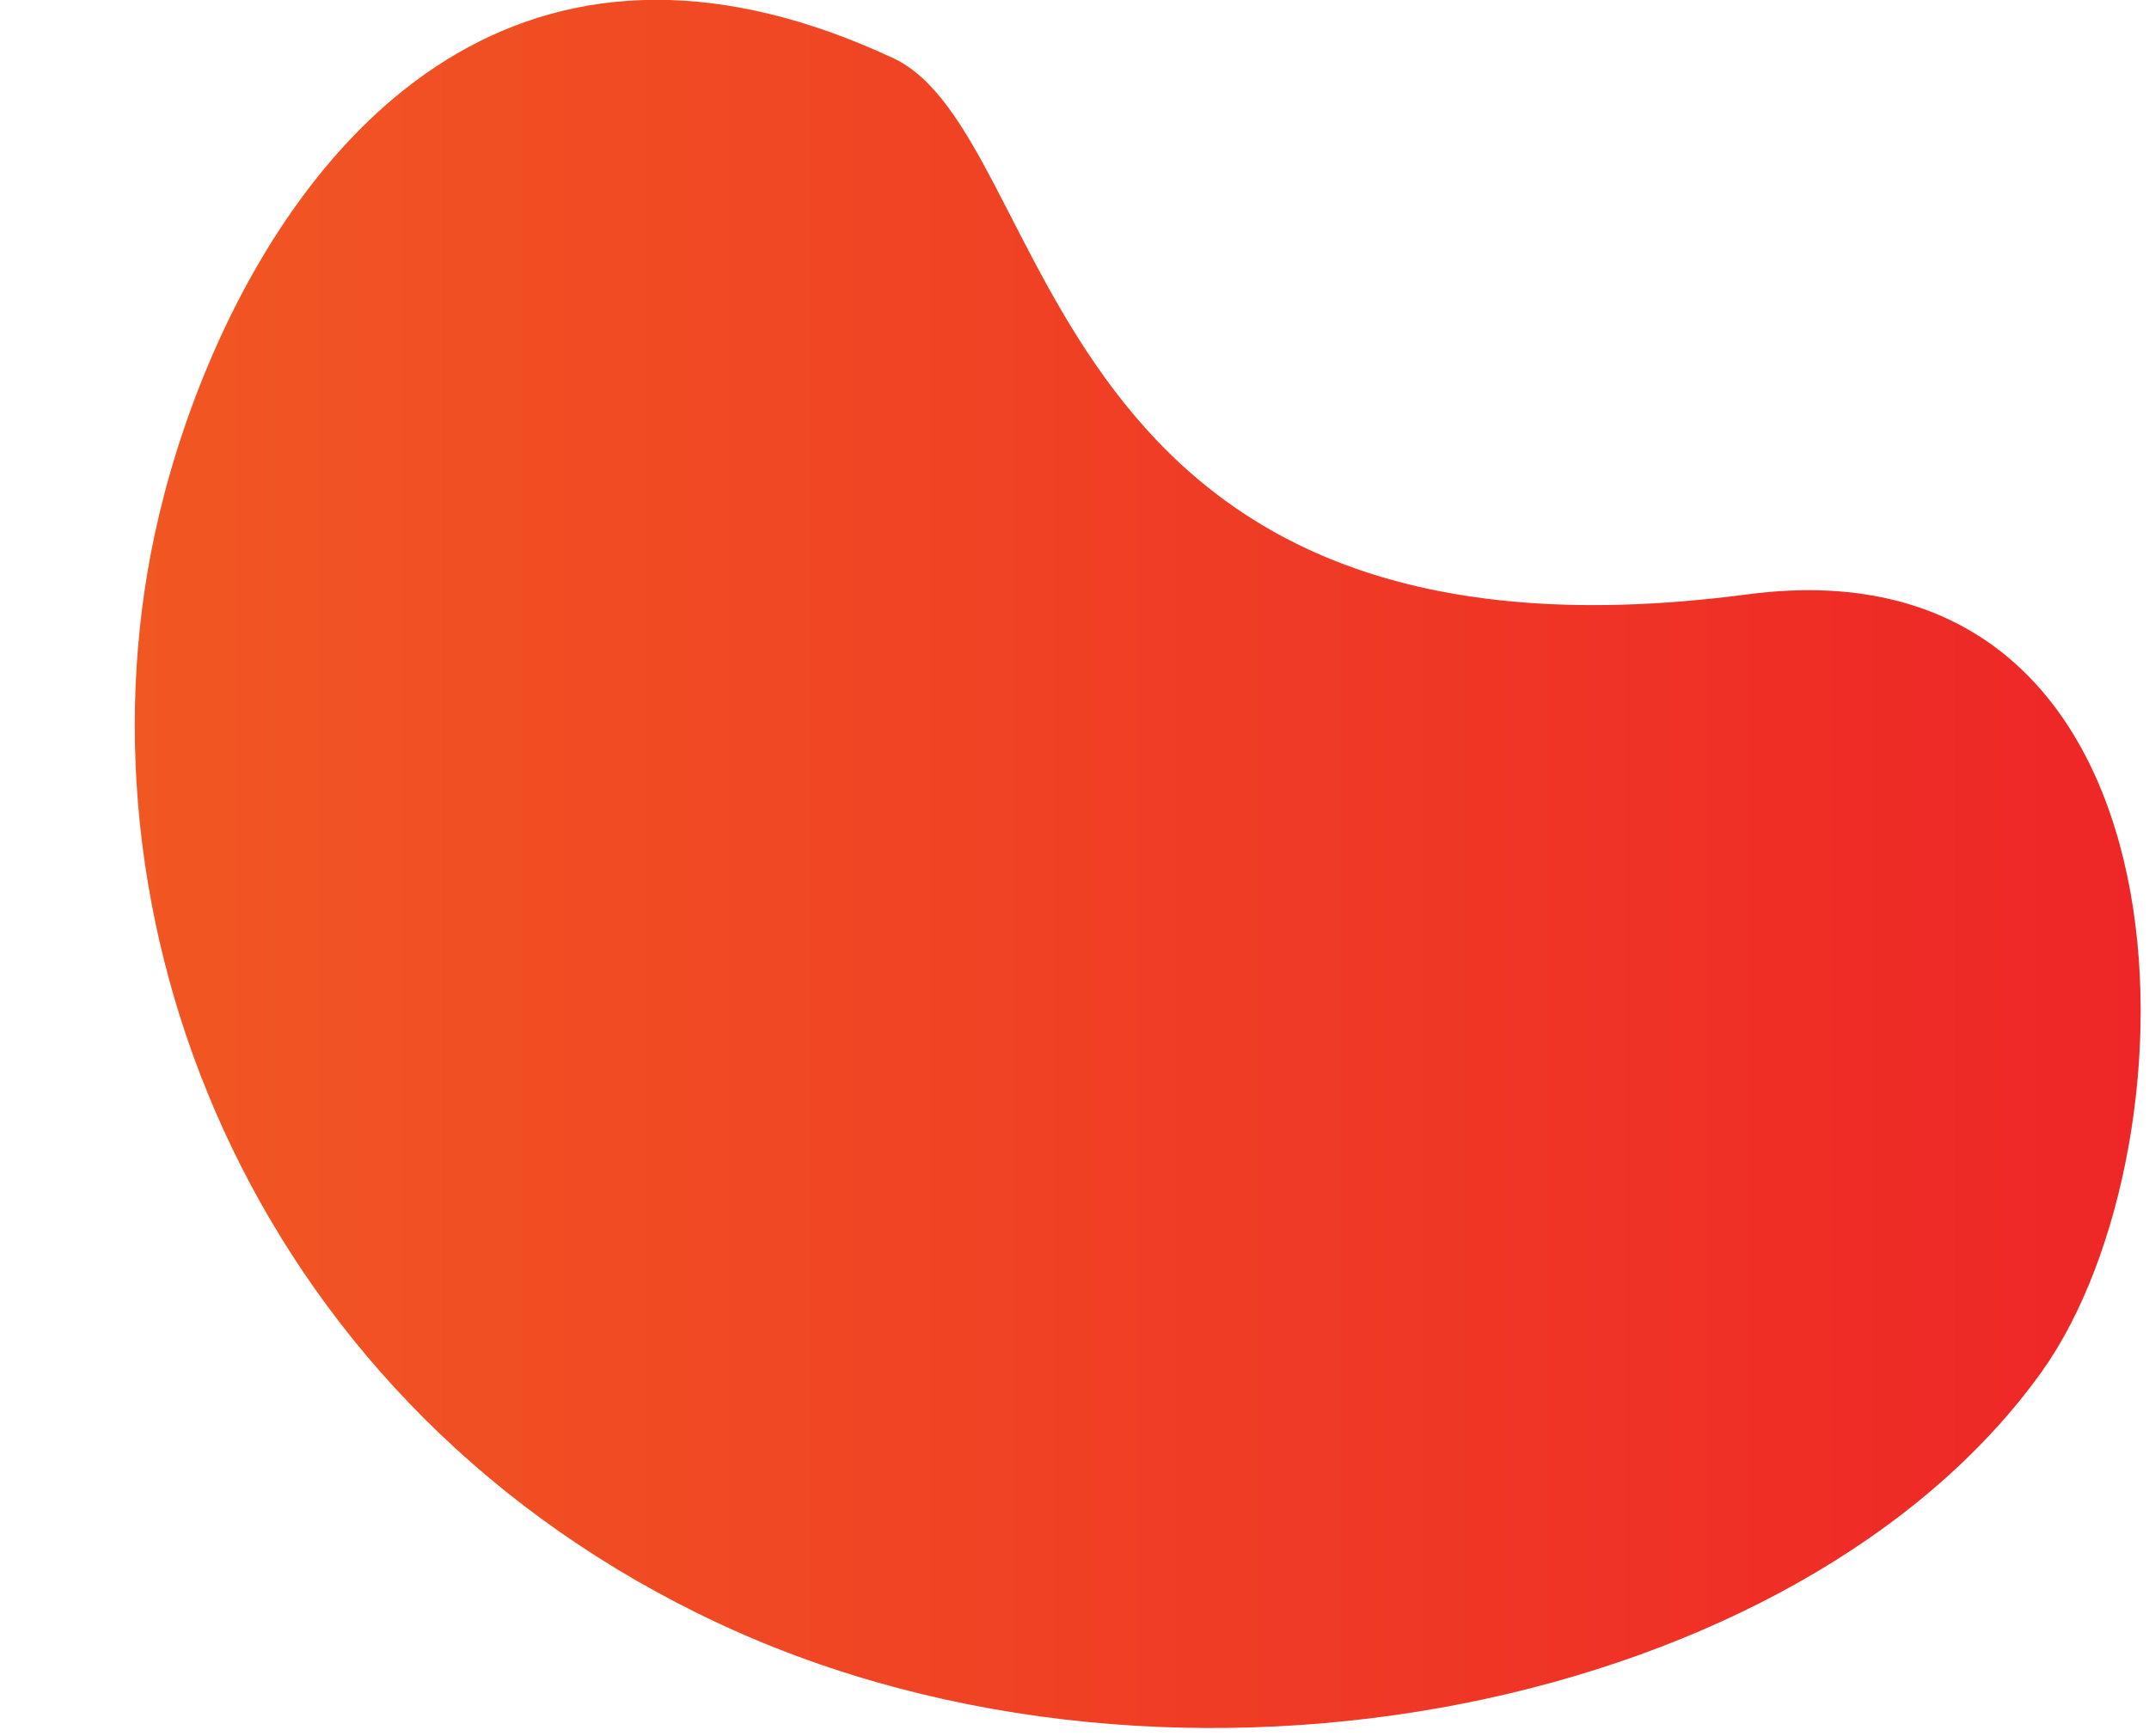
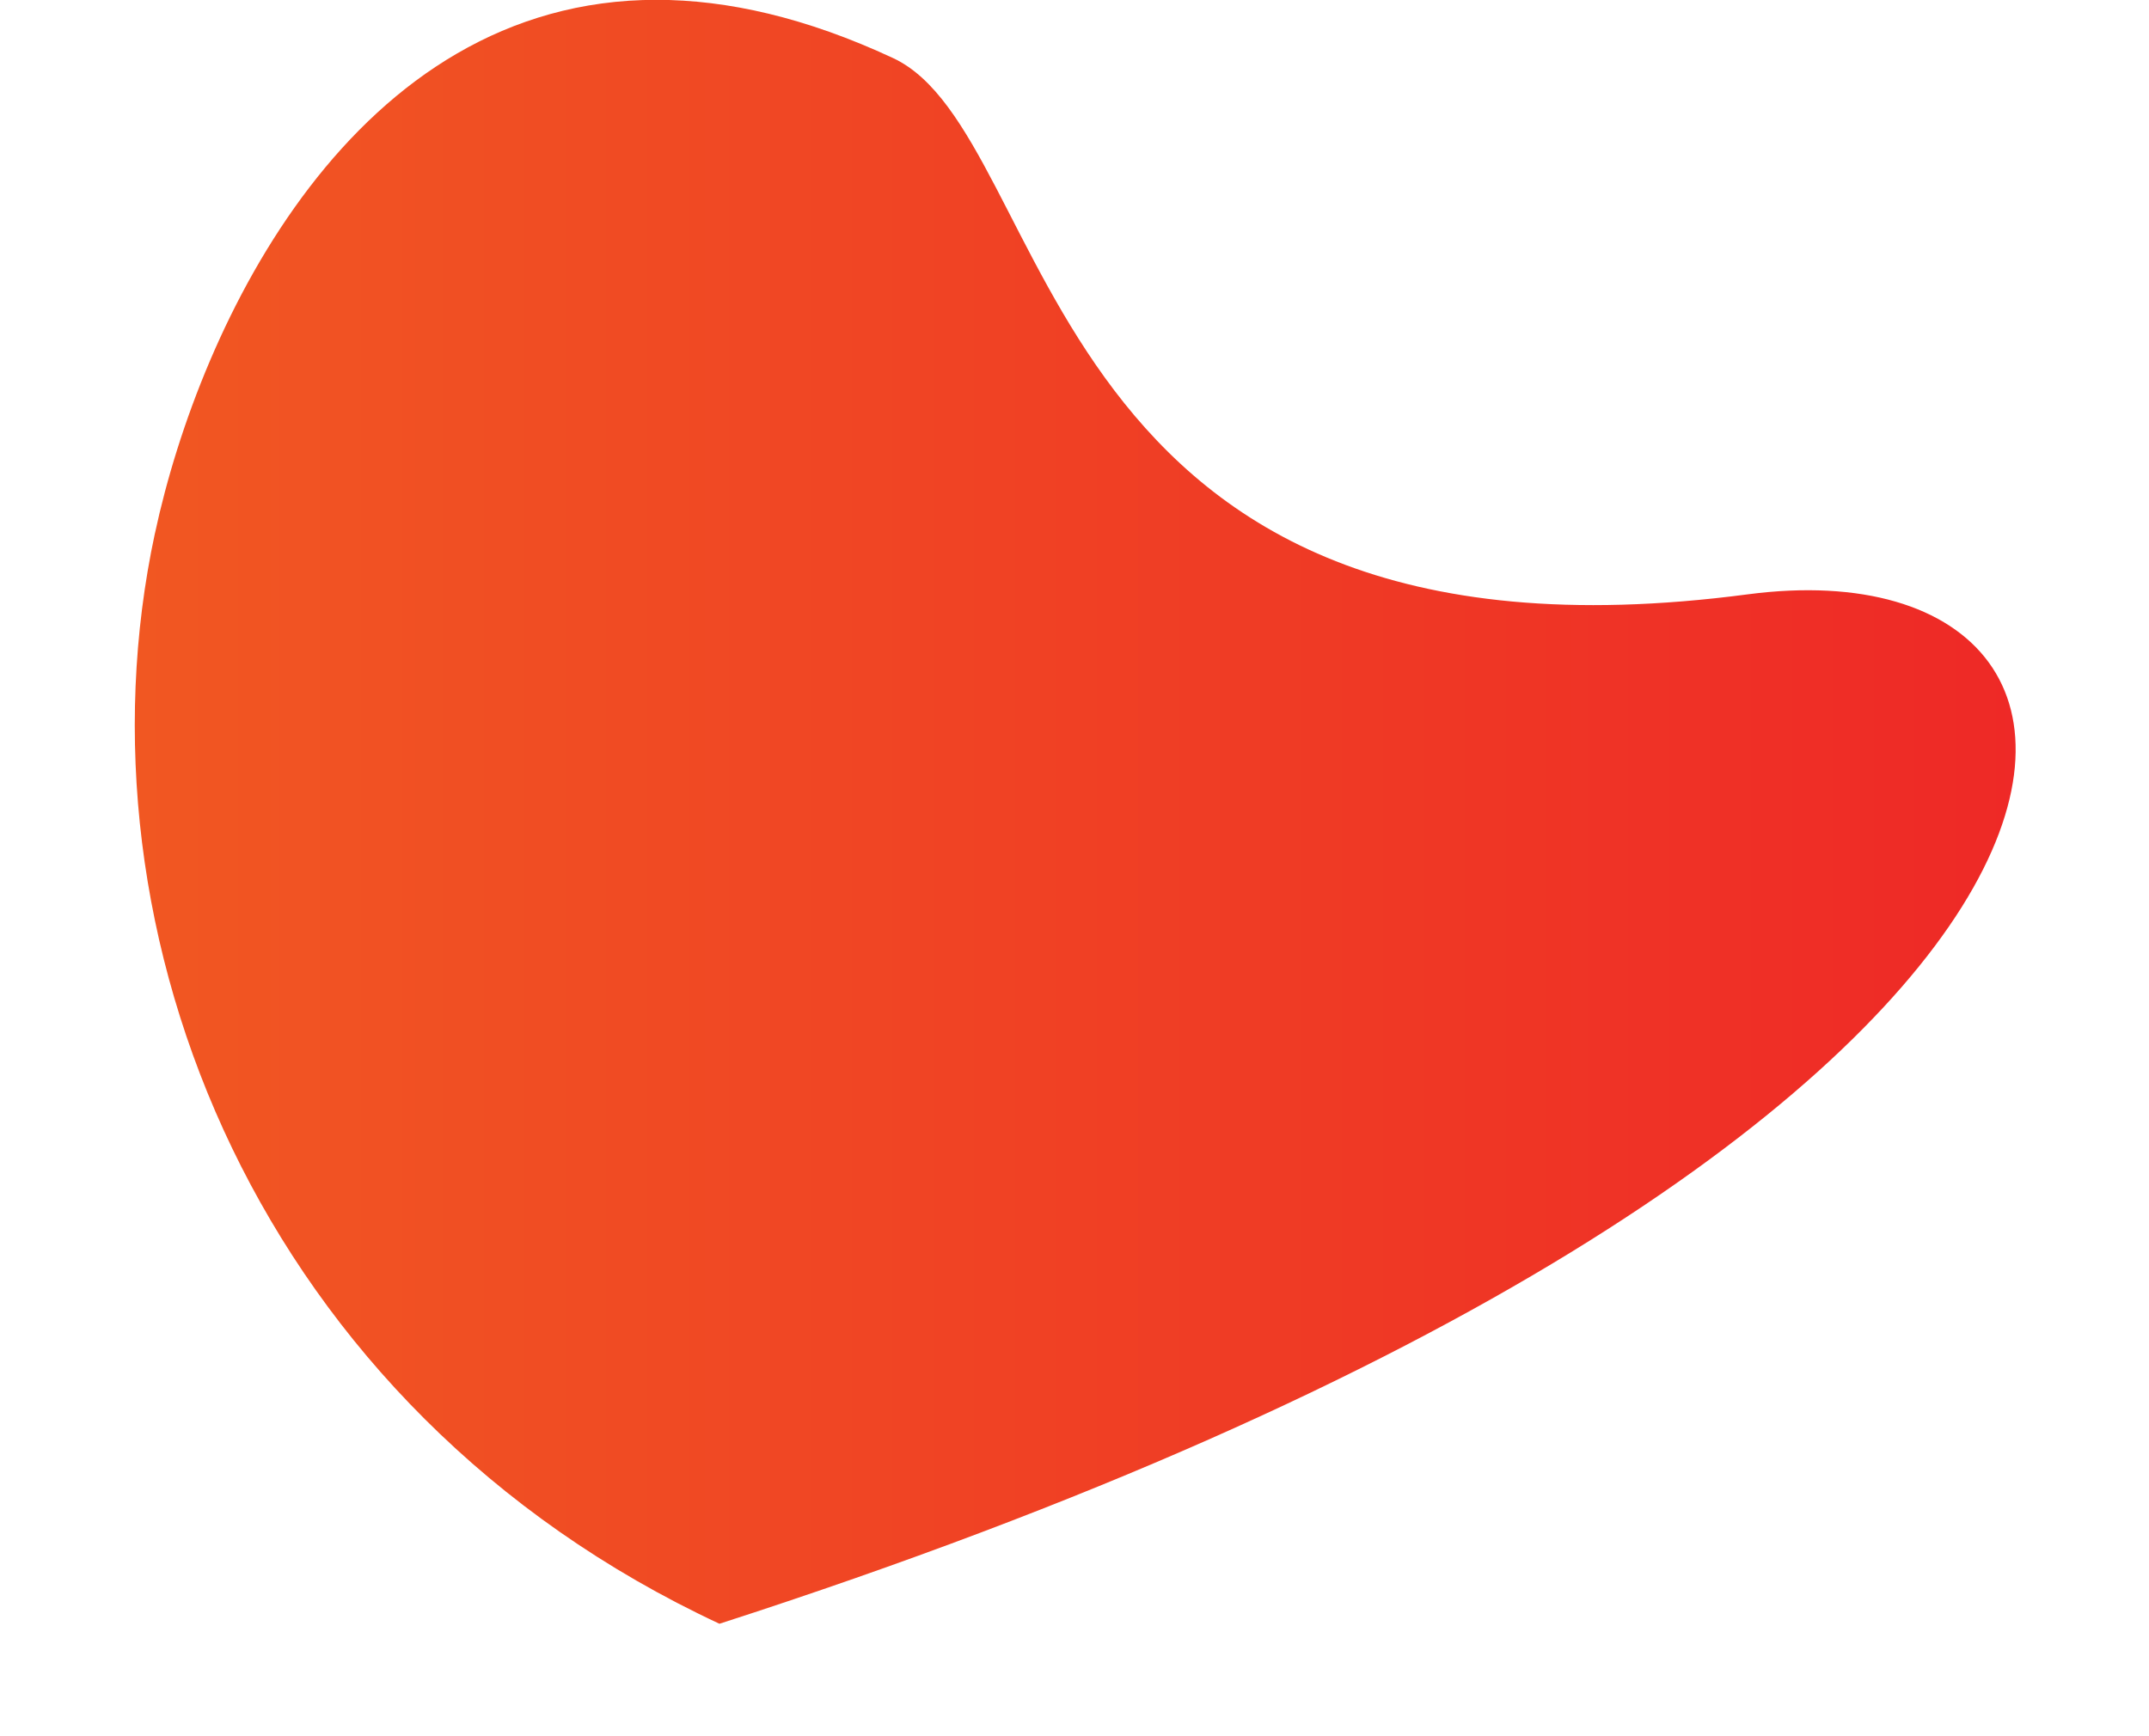
<svg xmlns="http://www.w3.org/2000/svg" width="276" height="223" viewBox="0 0  276 223">
  <defs>
    <linearGradient id="linear-gradient" x1="0%" y1="0%" x2="100%" y2="0%">
      <stop offset="0%" stop-color="#f15922" />
      <stop offset="100%" stop-color="#ee2427" />
    </linearGradient>
  </defs>
-   <path class="oval" d="M132.9,108.489C121.839,159.997 146.242,220.995 205.4,248.589C264.558,276.183 344.536,259.059 375.2,216.243C396.1,187.043 396.2,108.615 337.446,116.352C245.628,128.452 249,57.4 227.7,47.461C216.5,42.238 206.392,39.979 197.329,39.978C158.529,39.972 138.729,81.345 132.906,108.489" transform="translate(-113,-40)" fill="url(#linear-gradient)" />
+   <path class="oval" d="M132.9,108.489C121.839,159.997 146.242,220.995 205.4,248.589C396.1,187.043 396.2,108.615 337.446,116.352C245.628,128.452 249,57.4 227.7,47.461C216.5,42.238 206.392,39.979 197.329,39.978C158.529,39.972 138.729,81.345 132.906,108.489" transform="translate(-113,-40)" fill="url(#linear-gradient)" />
</svg>